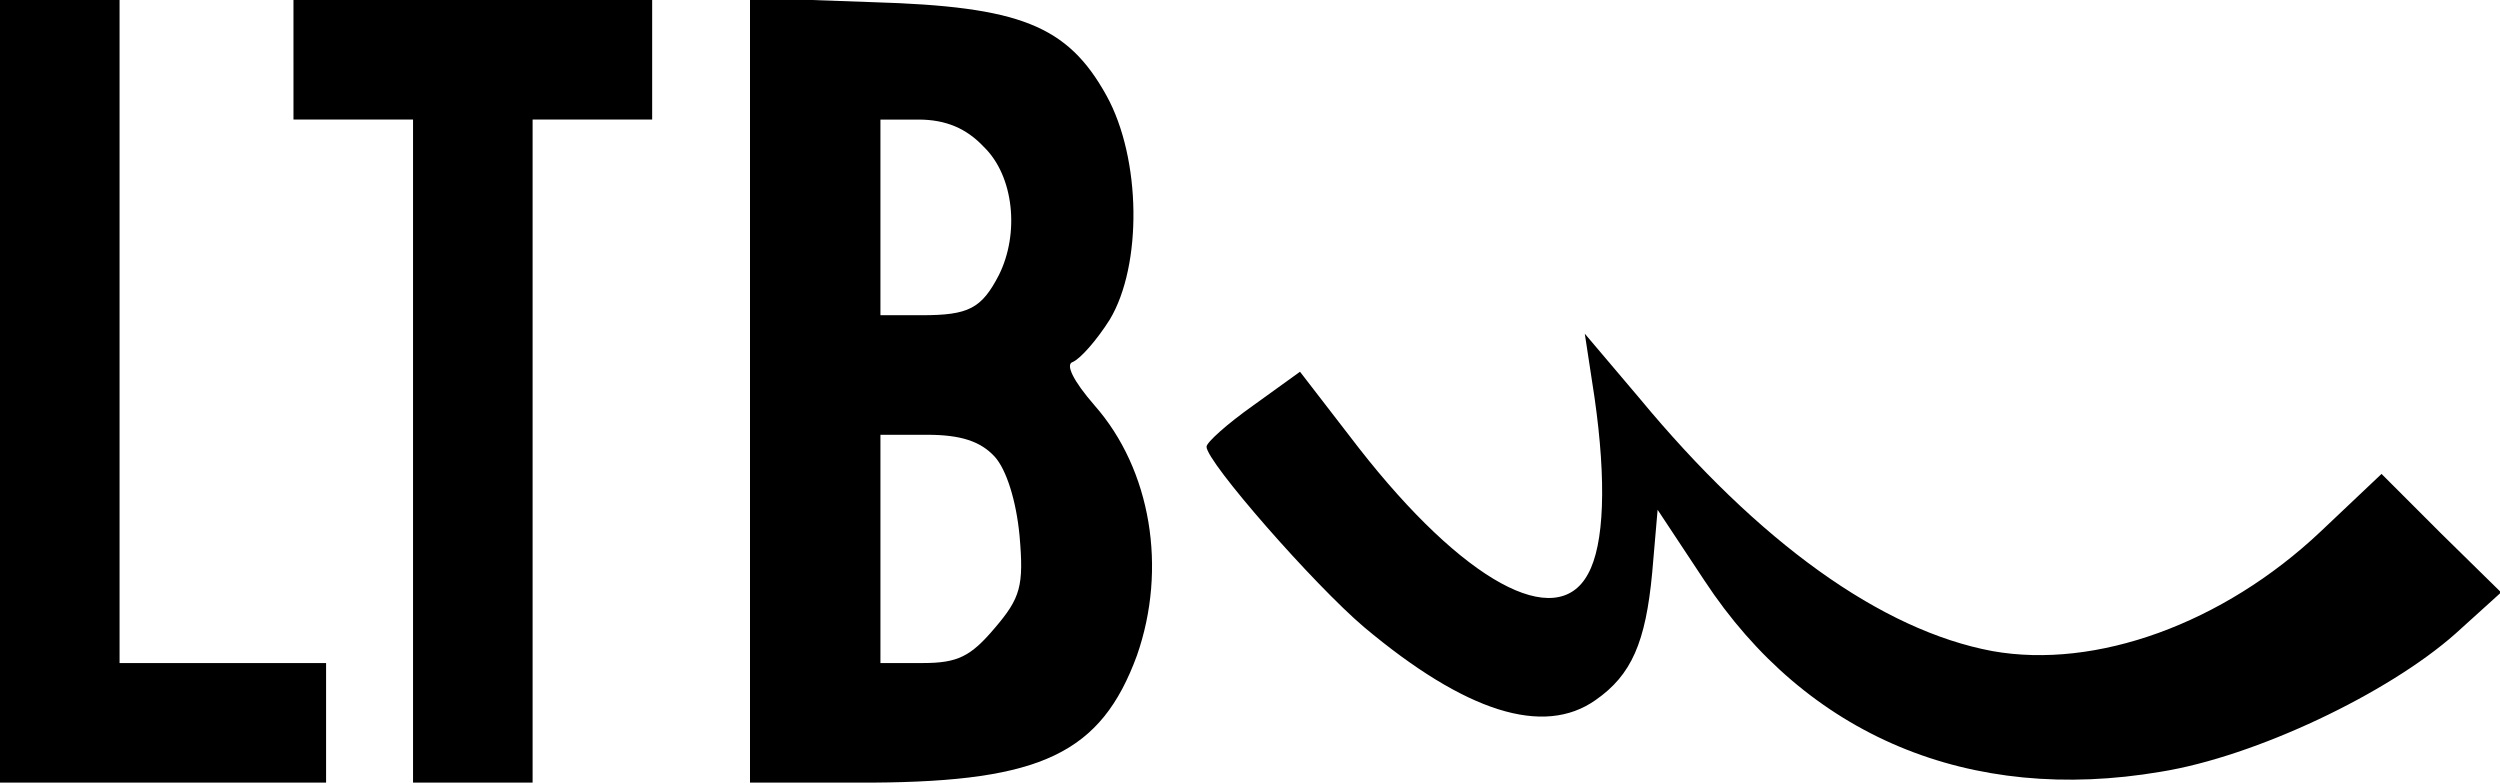
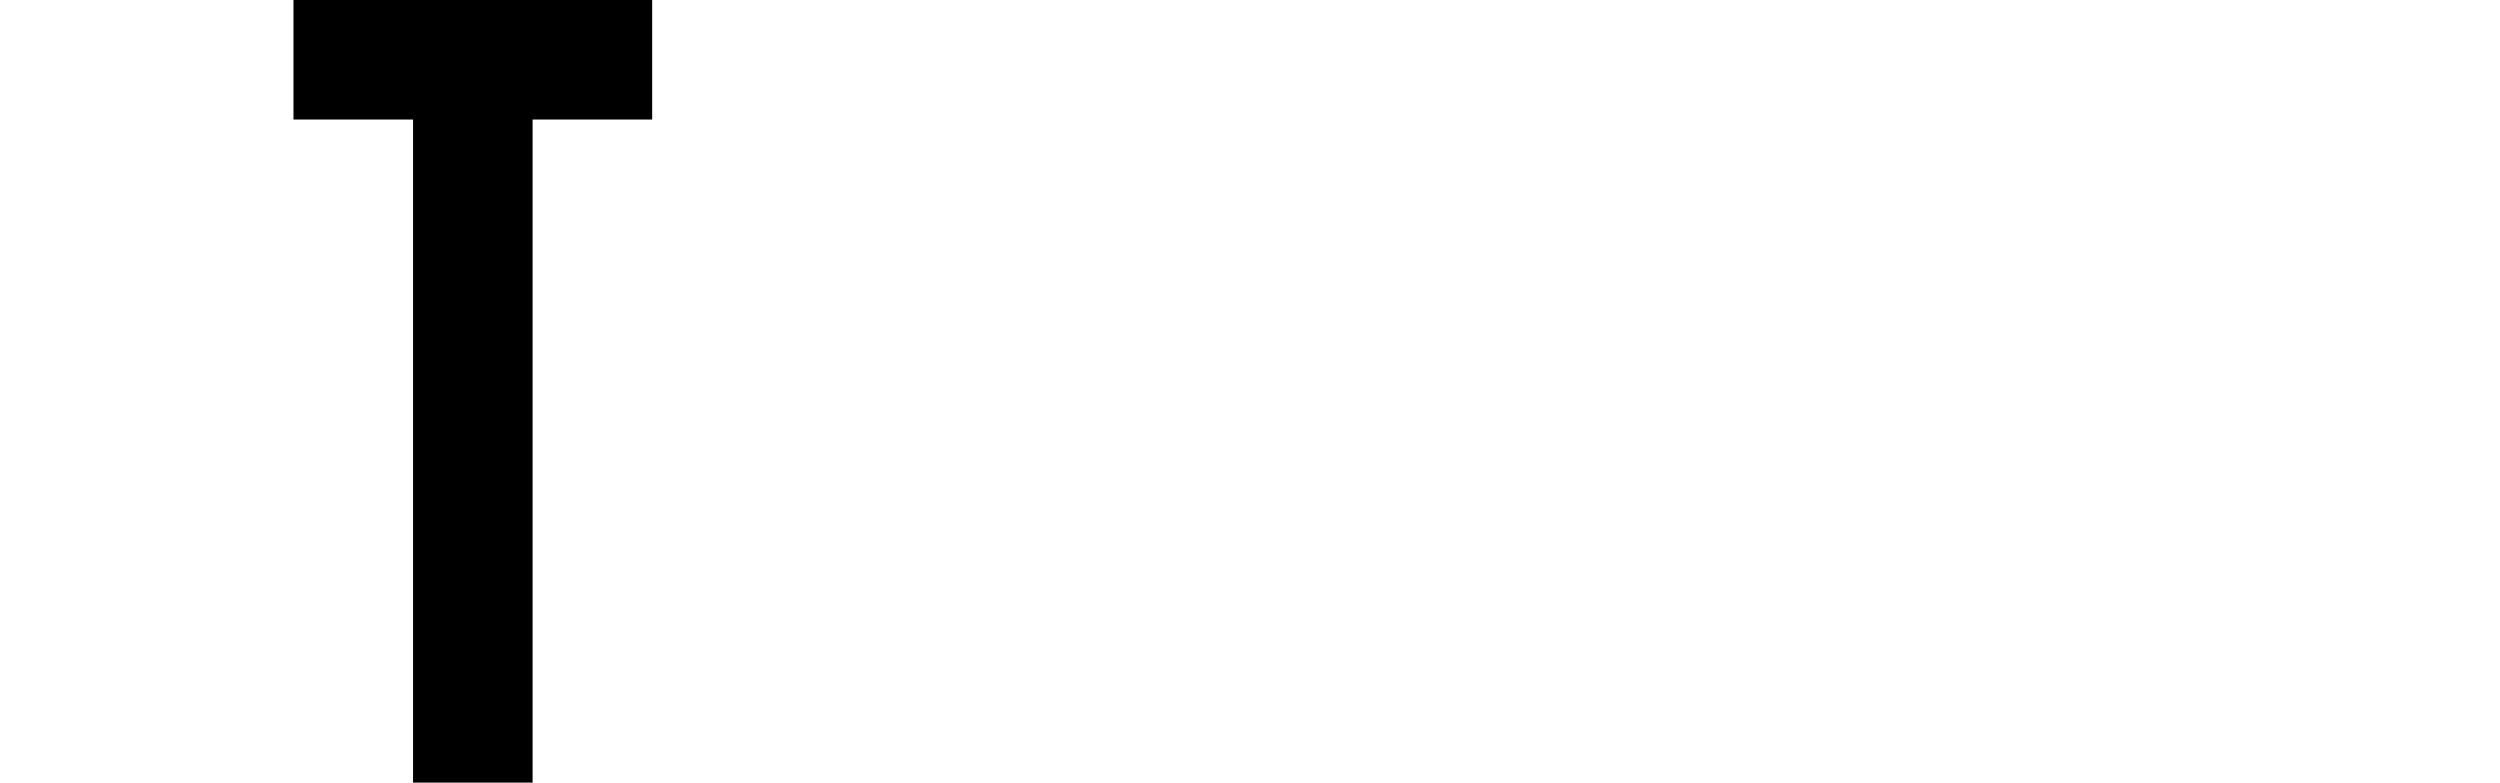
<svg xmlns="http://www.w3.org/2000/svg" version="1.0" width="230pt" height="72pt" viewBox="0 0 230 72" preserveAspectRatio="xMidYMid meet">
  <g transform="translate(0,72) scale(0.1,-0.1)" fill="#000000" stroke="none">
-     <path d="M0 360 l0 -360 150 0 150 0 0 55 0 55 -95 0 -95 0 0 305 0 305 -55 0 -55 0 0 -360z" />
    <path d="M270 665 l0 -55 55 0 55 0 0 -305 0 -305 55 0 55 0 0 305 0 305 55 0 55 0 0 55 0 55 -165 0 -165 0 0 -55z" />
-     <path d="M690 361 l0 -361 113 0 c155 1 210 27 243 117 28 80 13 171 -39 230 -20 23 -27 38 -20 40 7 3 22 20 34 39 30 50 29 148 -3 206 -36 65 -80 82 -215 86 l-113 4 0 -361z m215 224 c28 -27 33 -80 14 -118 -16 -31 -28 -37 -71 -37 l-38 0 0 90 0 90 35 0 c25 0 44 -8 60 -25z m10 -285 c11 -12 20 -41 23 -73 4 -46 1 -57 -23 -85 -22 -26 -34 -32 -66 -32 l-39 0 0 105 0 105 43 0 c31 0 49 -6 62 -20z" />
-     <path d="M1467 354 c11 -77 9 -135 -6 -162 -29 -54 -115 -7 -211 116 l-54 70 -43 -31 c-24 -17 -43 -34 -43 -38 0 -14 99 -127 145 -166 93 -78 165 -101 213 -67 33 23 46 53 52 117 l5 58 43 -65 c94 -143 244 -206 420 -176 87 14 209 72 271 127 l42 38 -55 54 -55 55 -56 -53 c-90 -85 -207 -127 -302 -110 -102 19 -215 100 -325 233 l-50 59 9 -59z" />
  </g>
</svg>